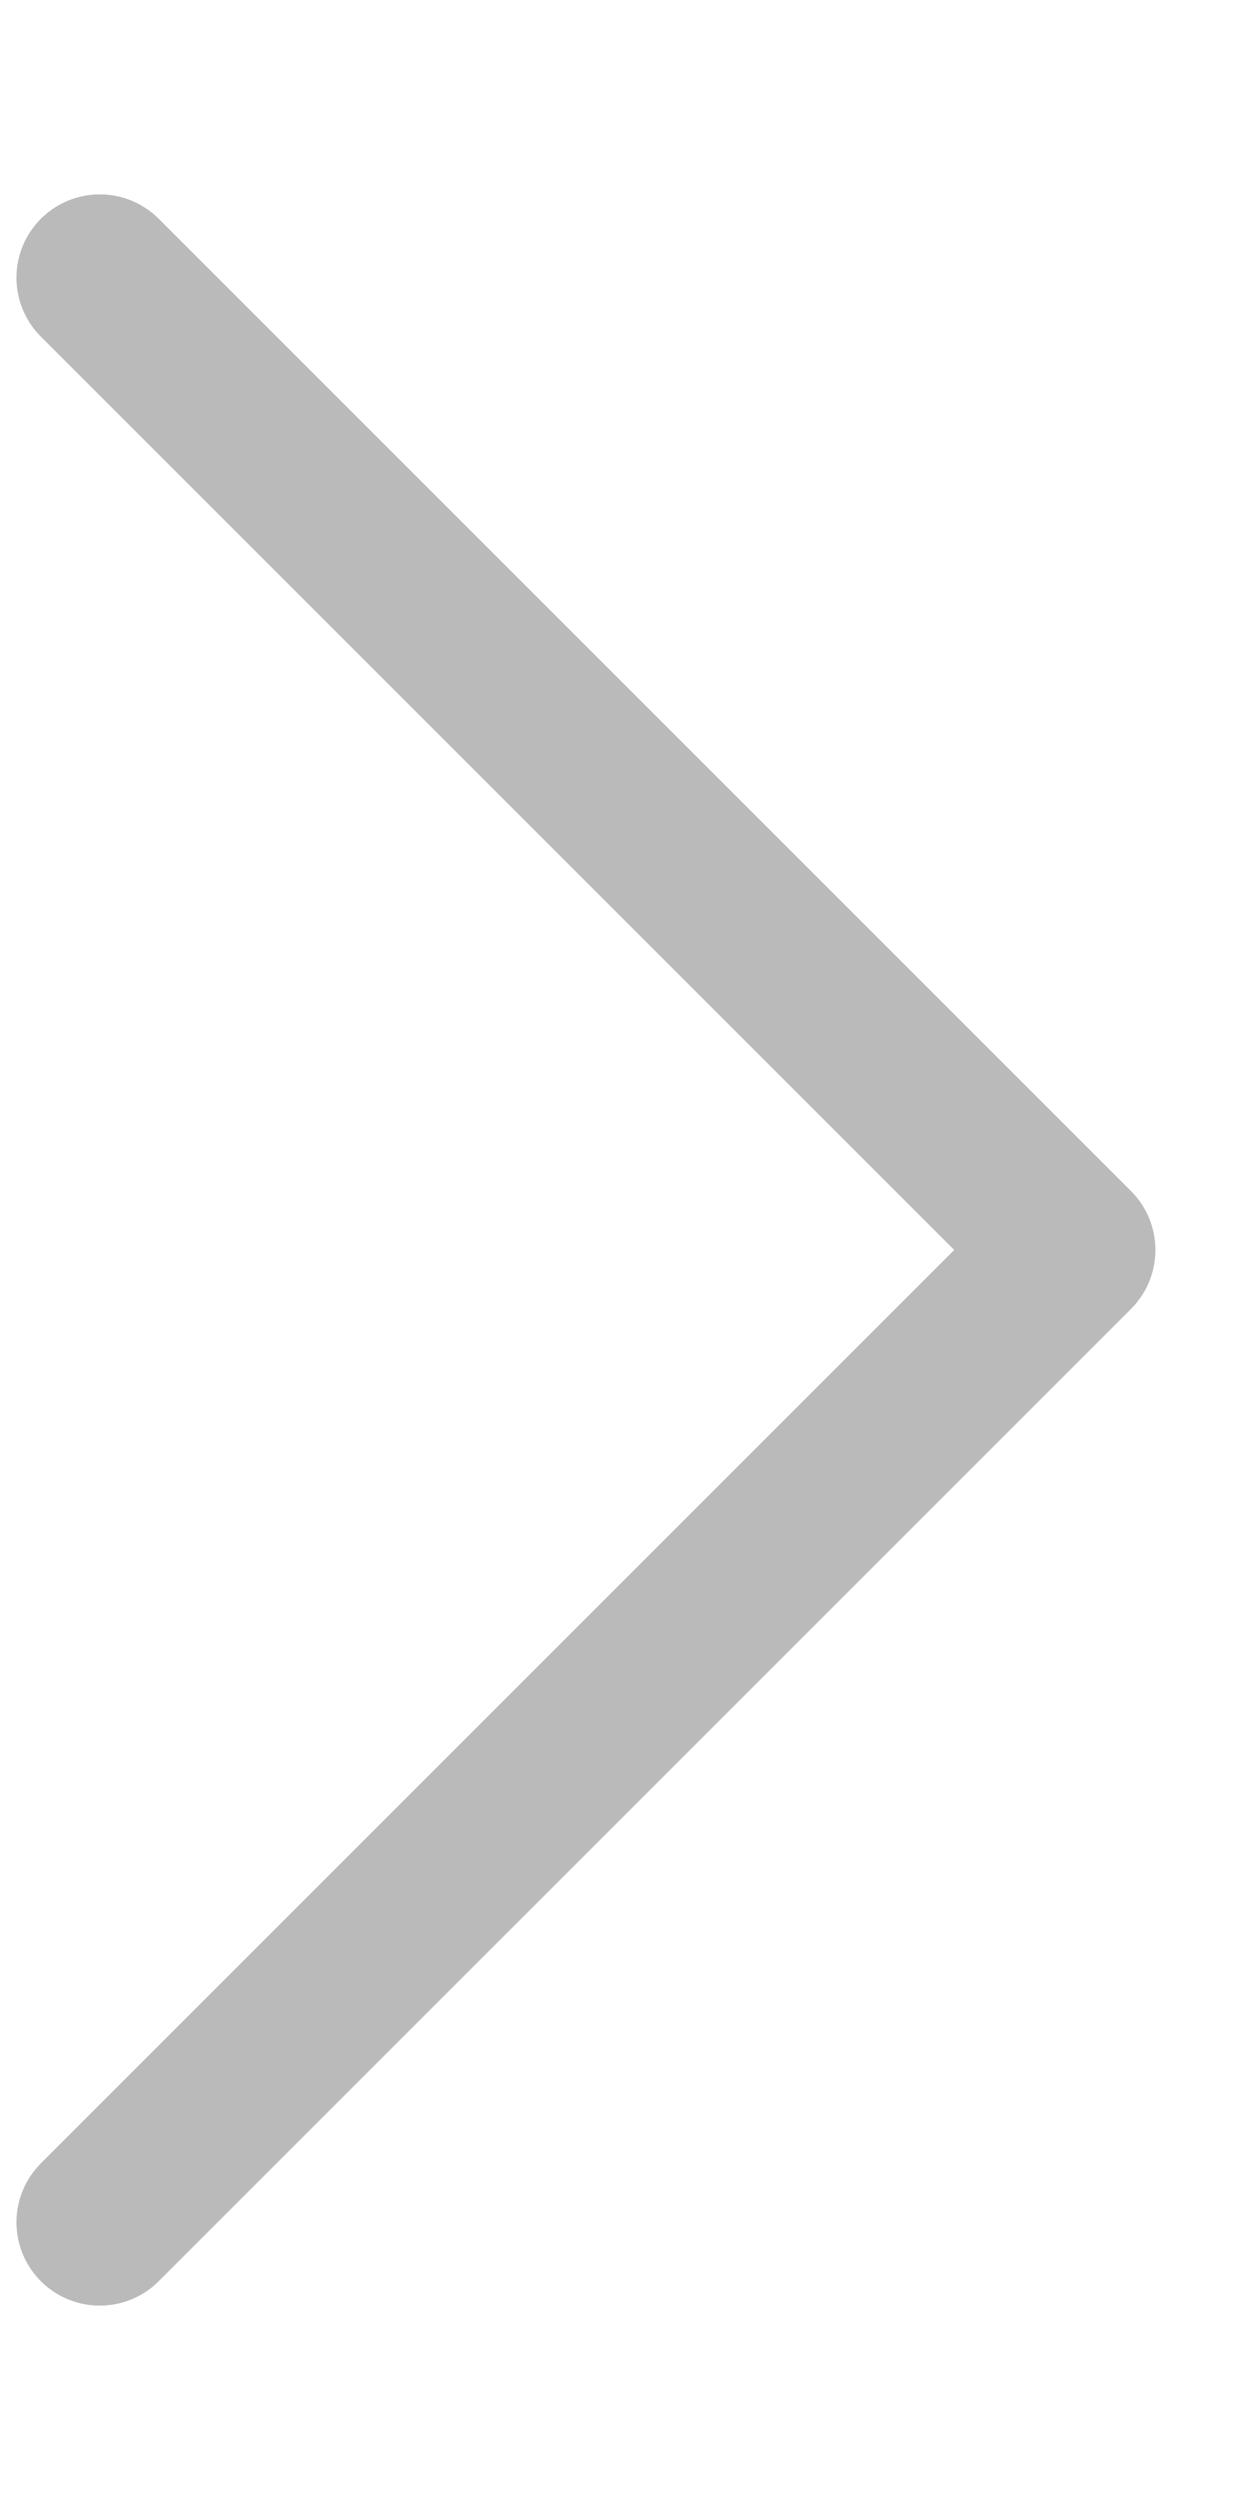
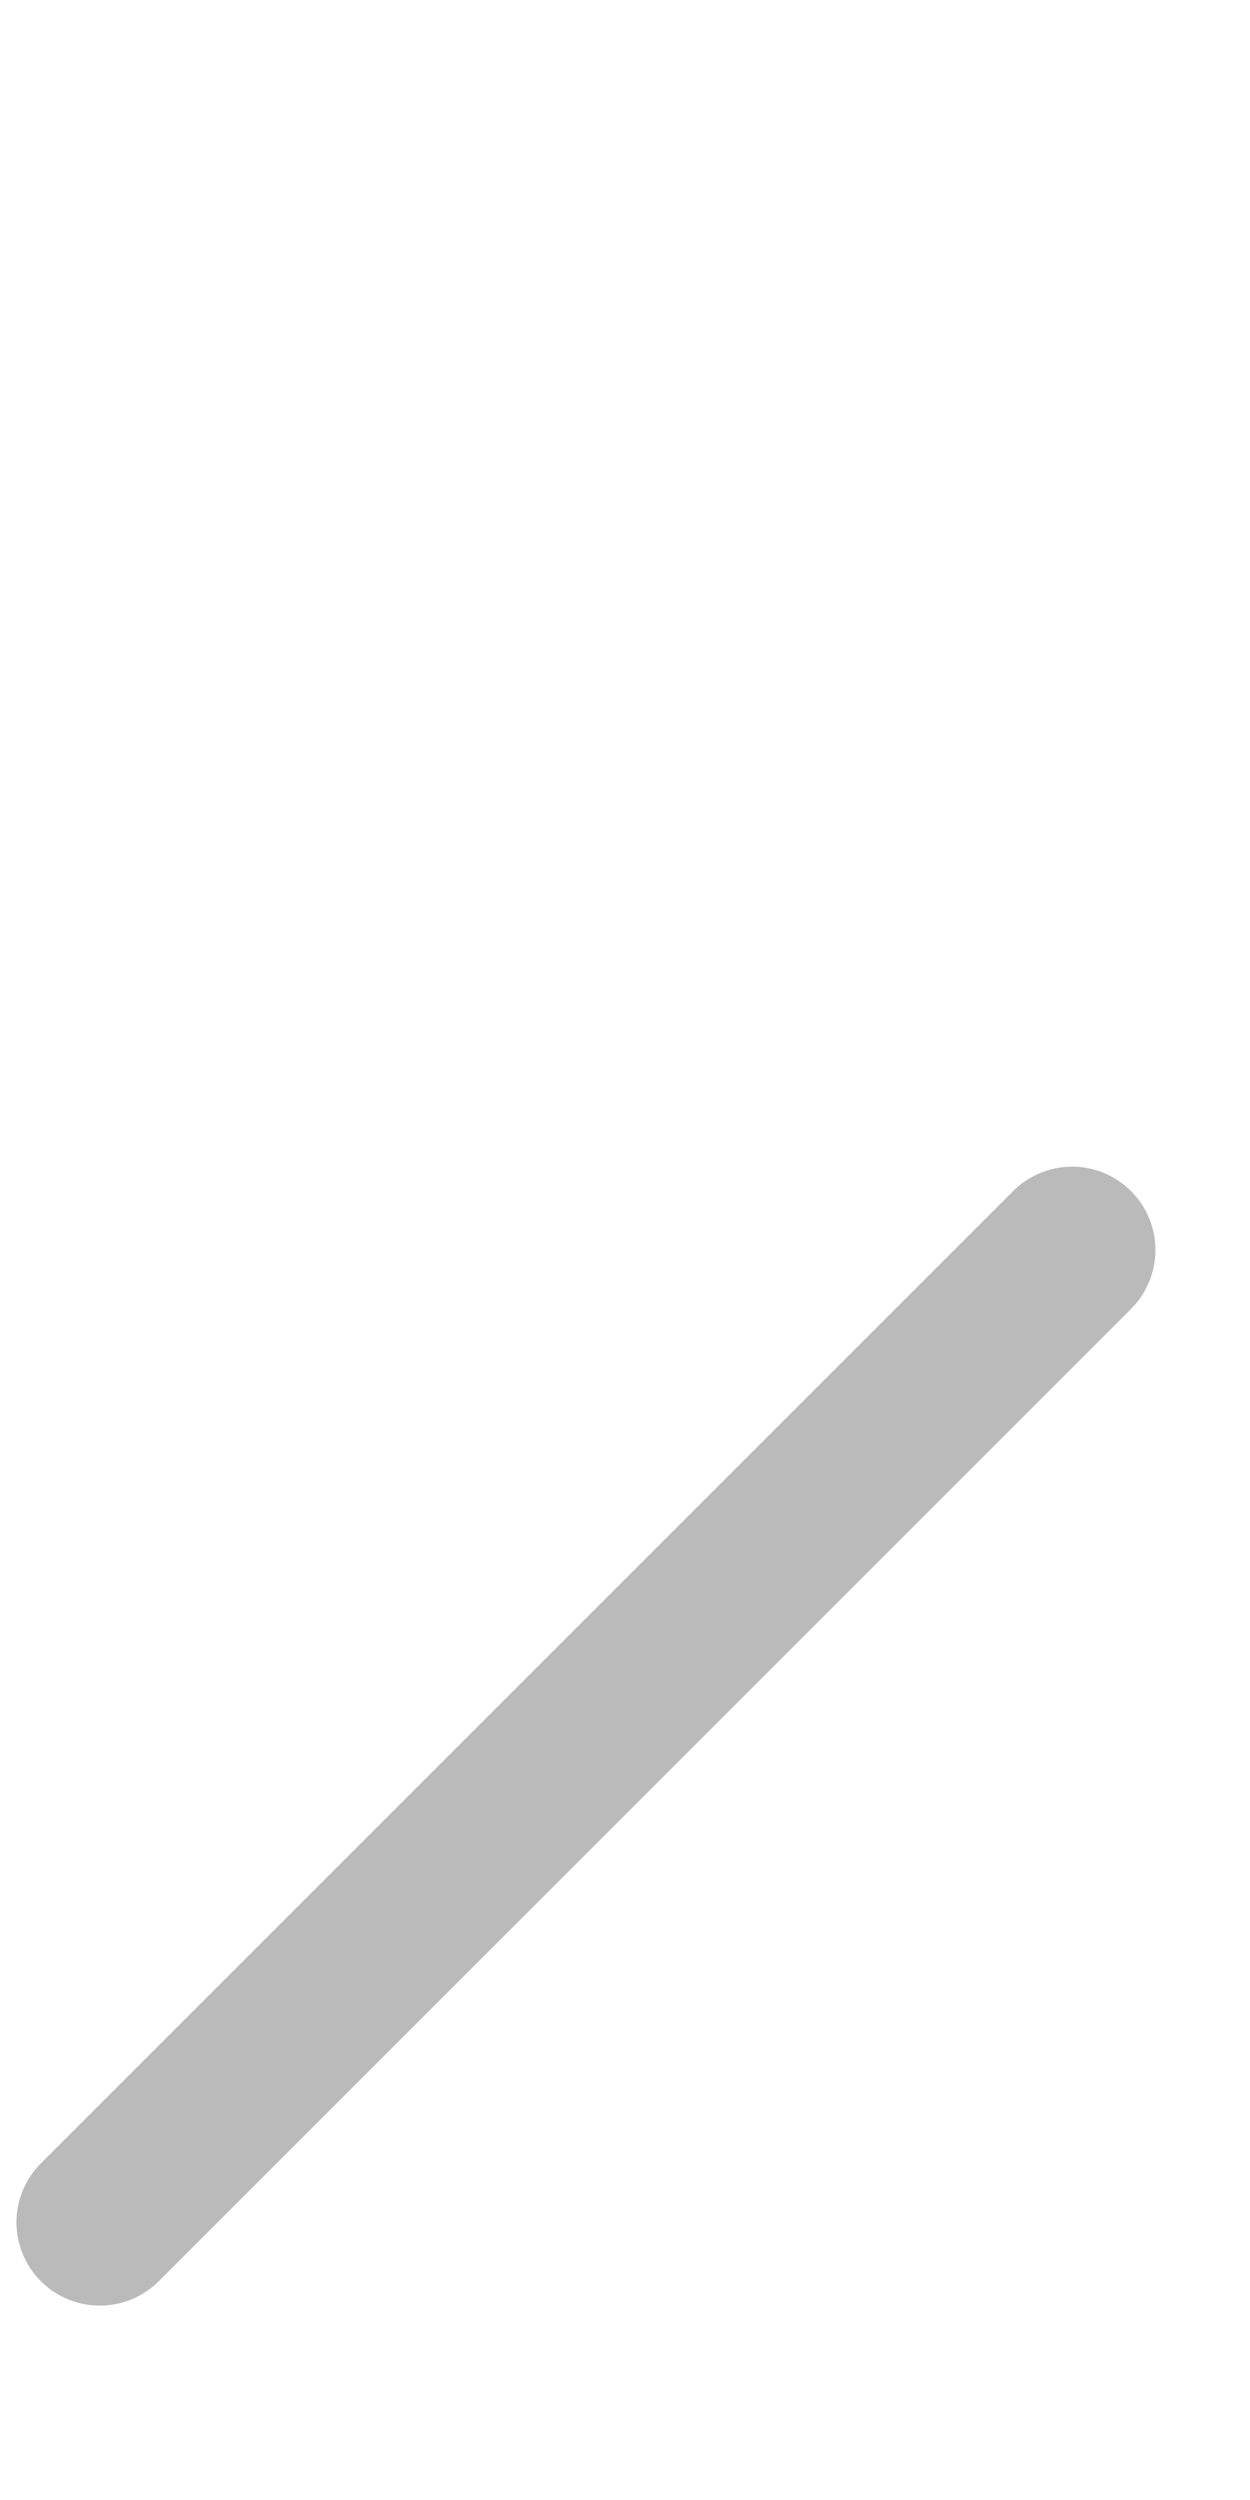
<svg xmlns="http://www.w3.org/2000/svg" width="6" height="12" viewBox="0 0 6 12" fill="none">
-   <path d="M0.479 10.667L5.146 6L0.479 1.333" stroke="#BABABA" stroke-width="0.8" stroke-linecap="round" stroke-linejoin="round" />
+   <path d="M0.479 10.667L5.146 6" stroke="#BABABA" stroke-width="0.8" stroke-linecap="round" stroke-linejoin="round" />
</svg>